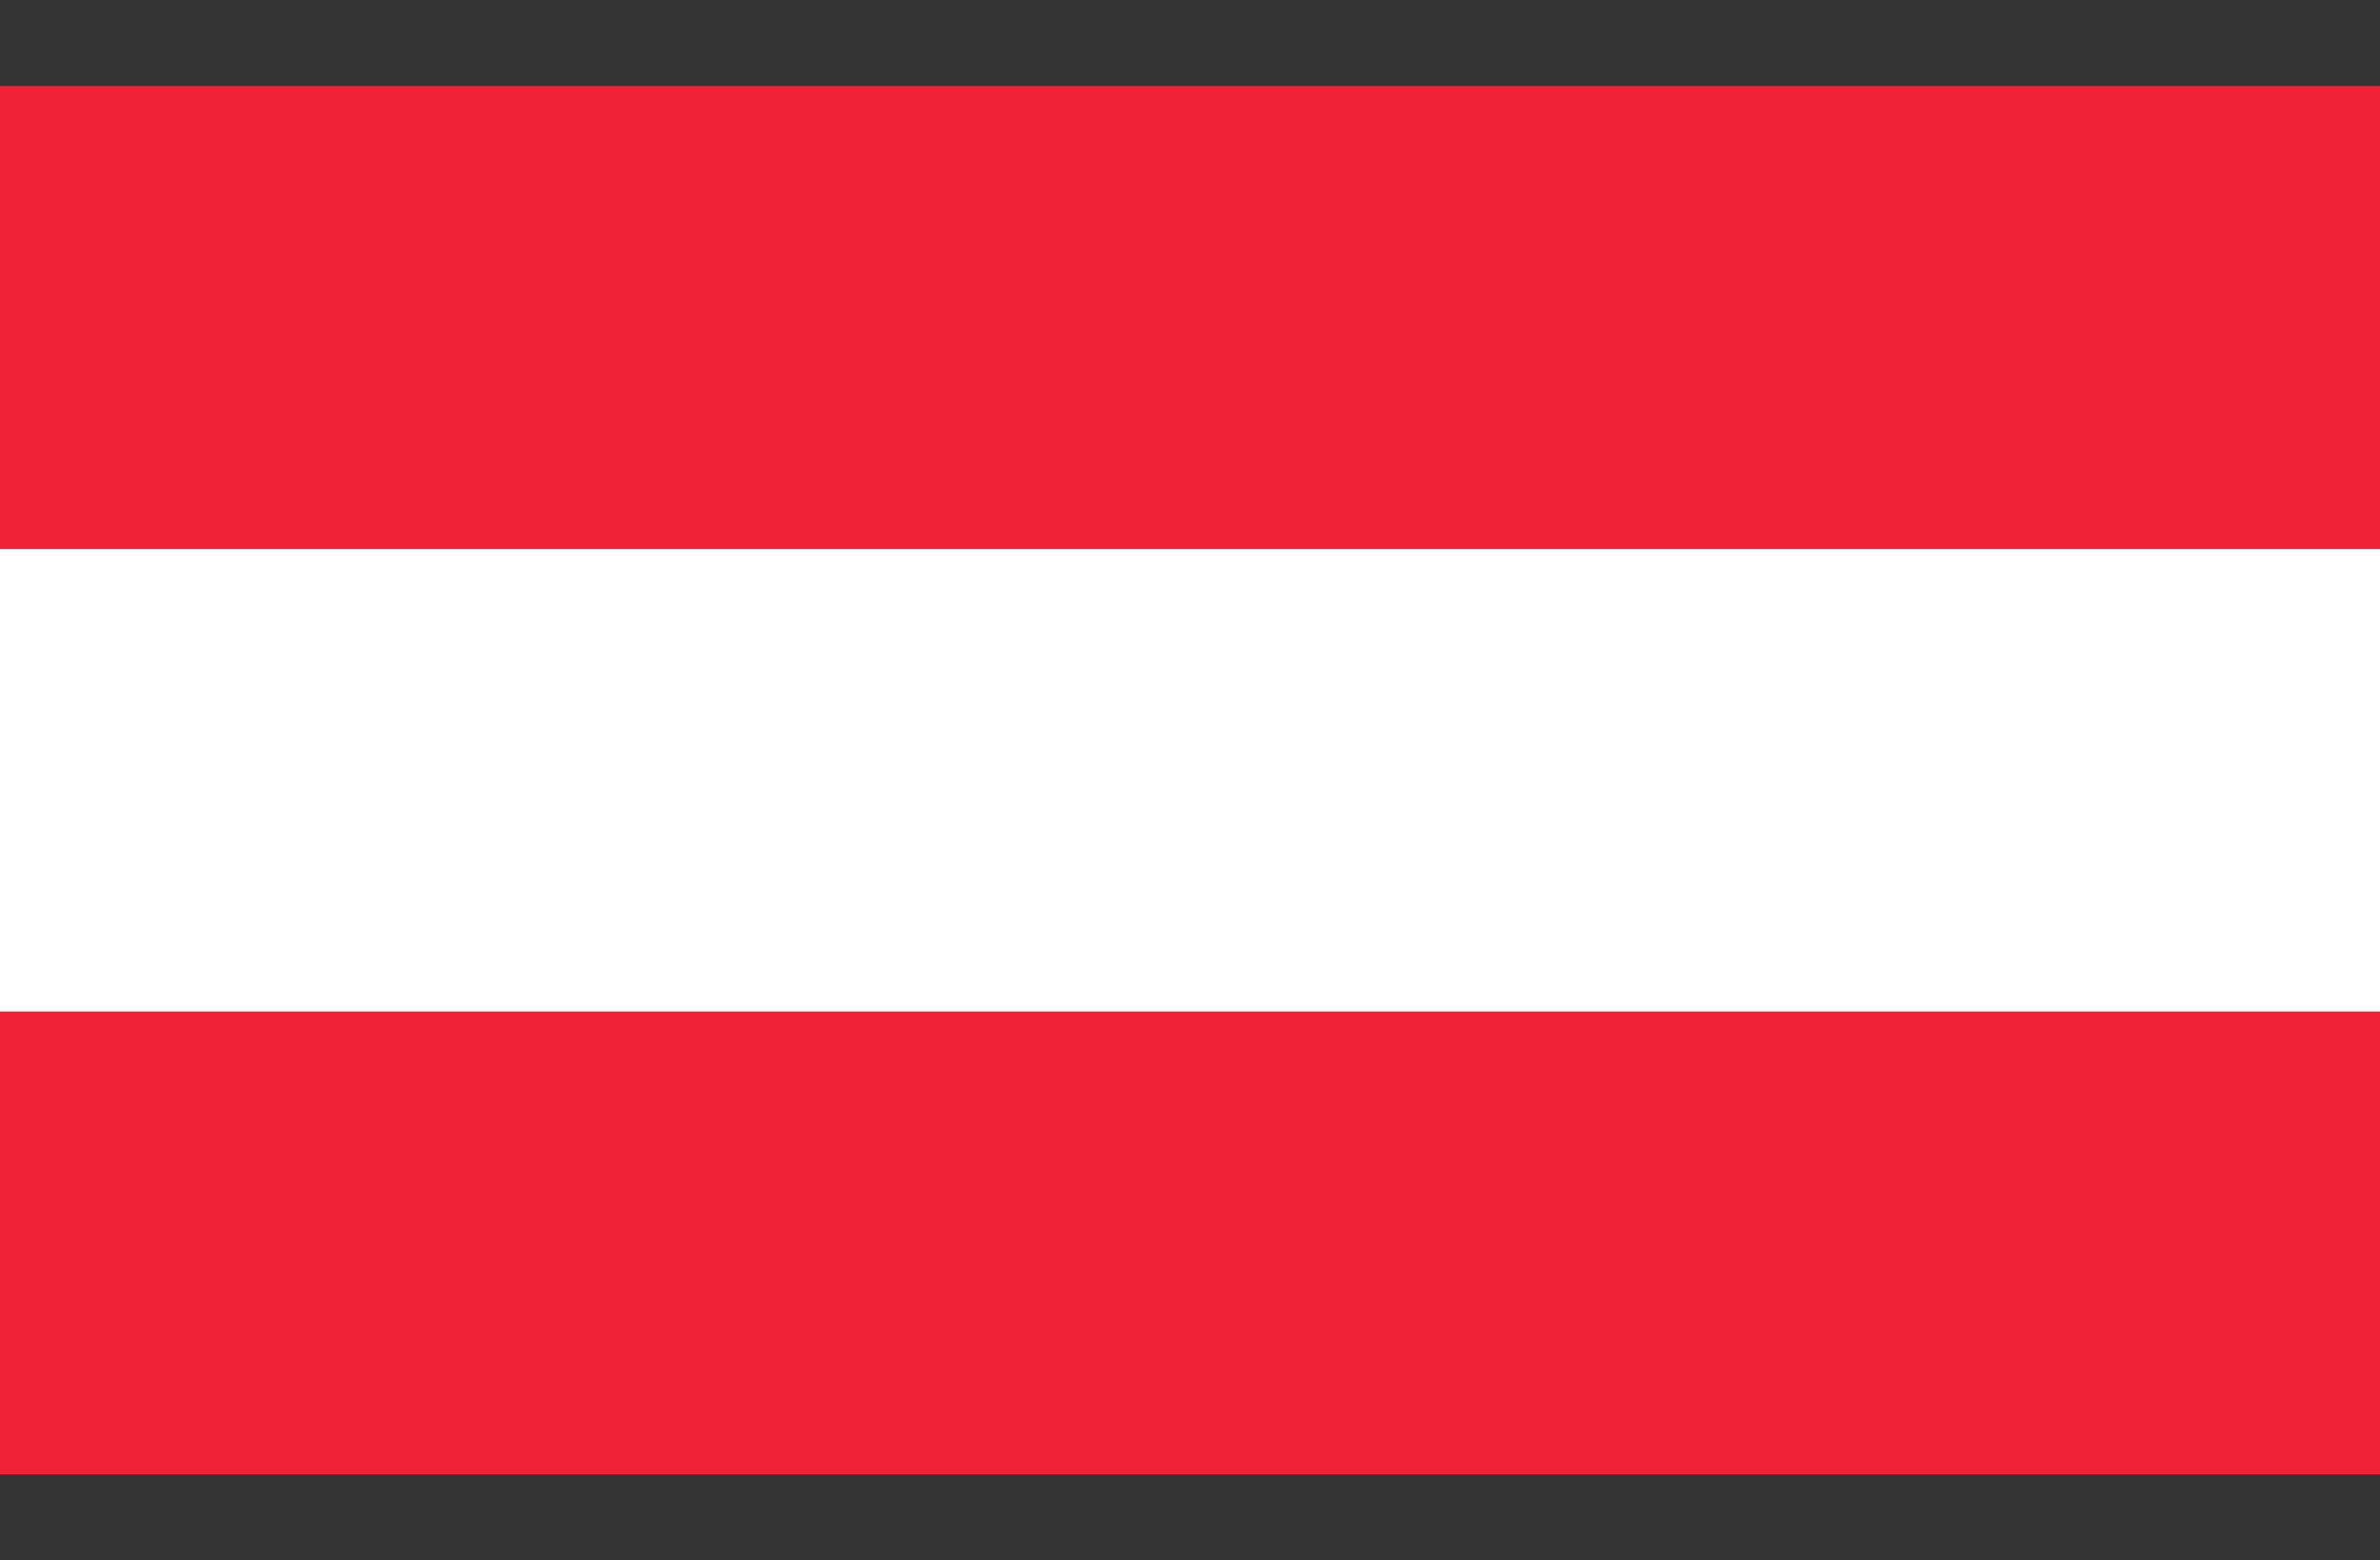
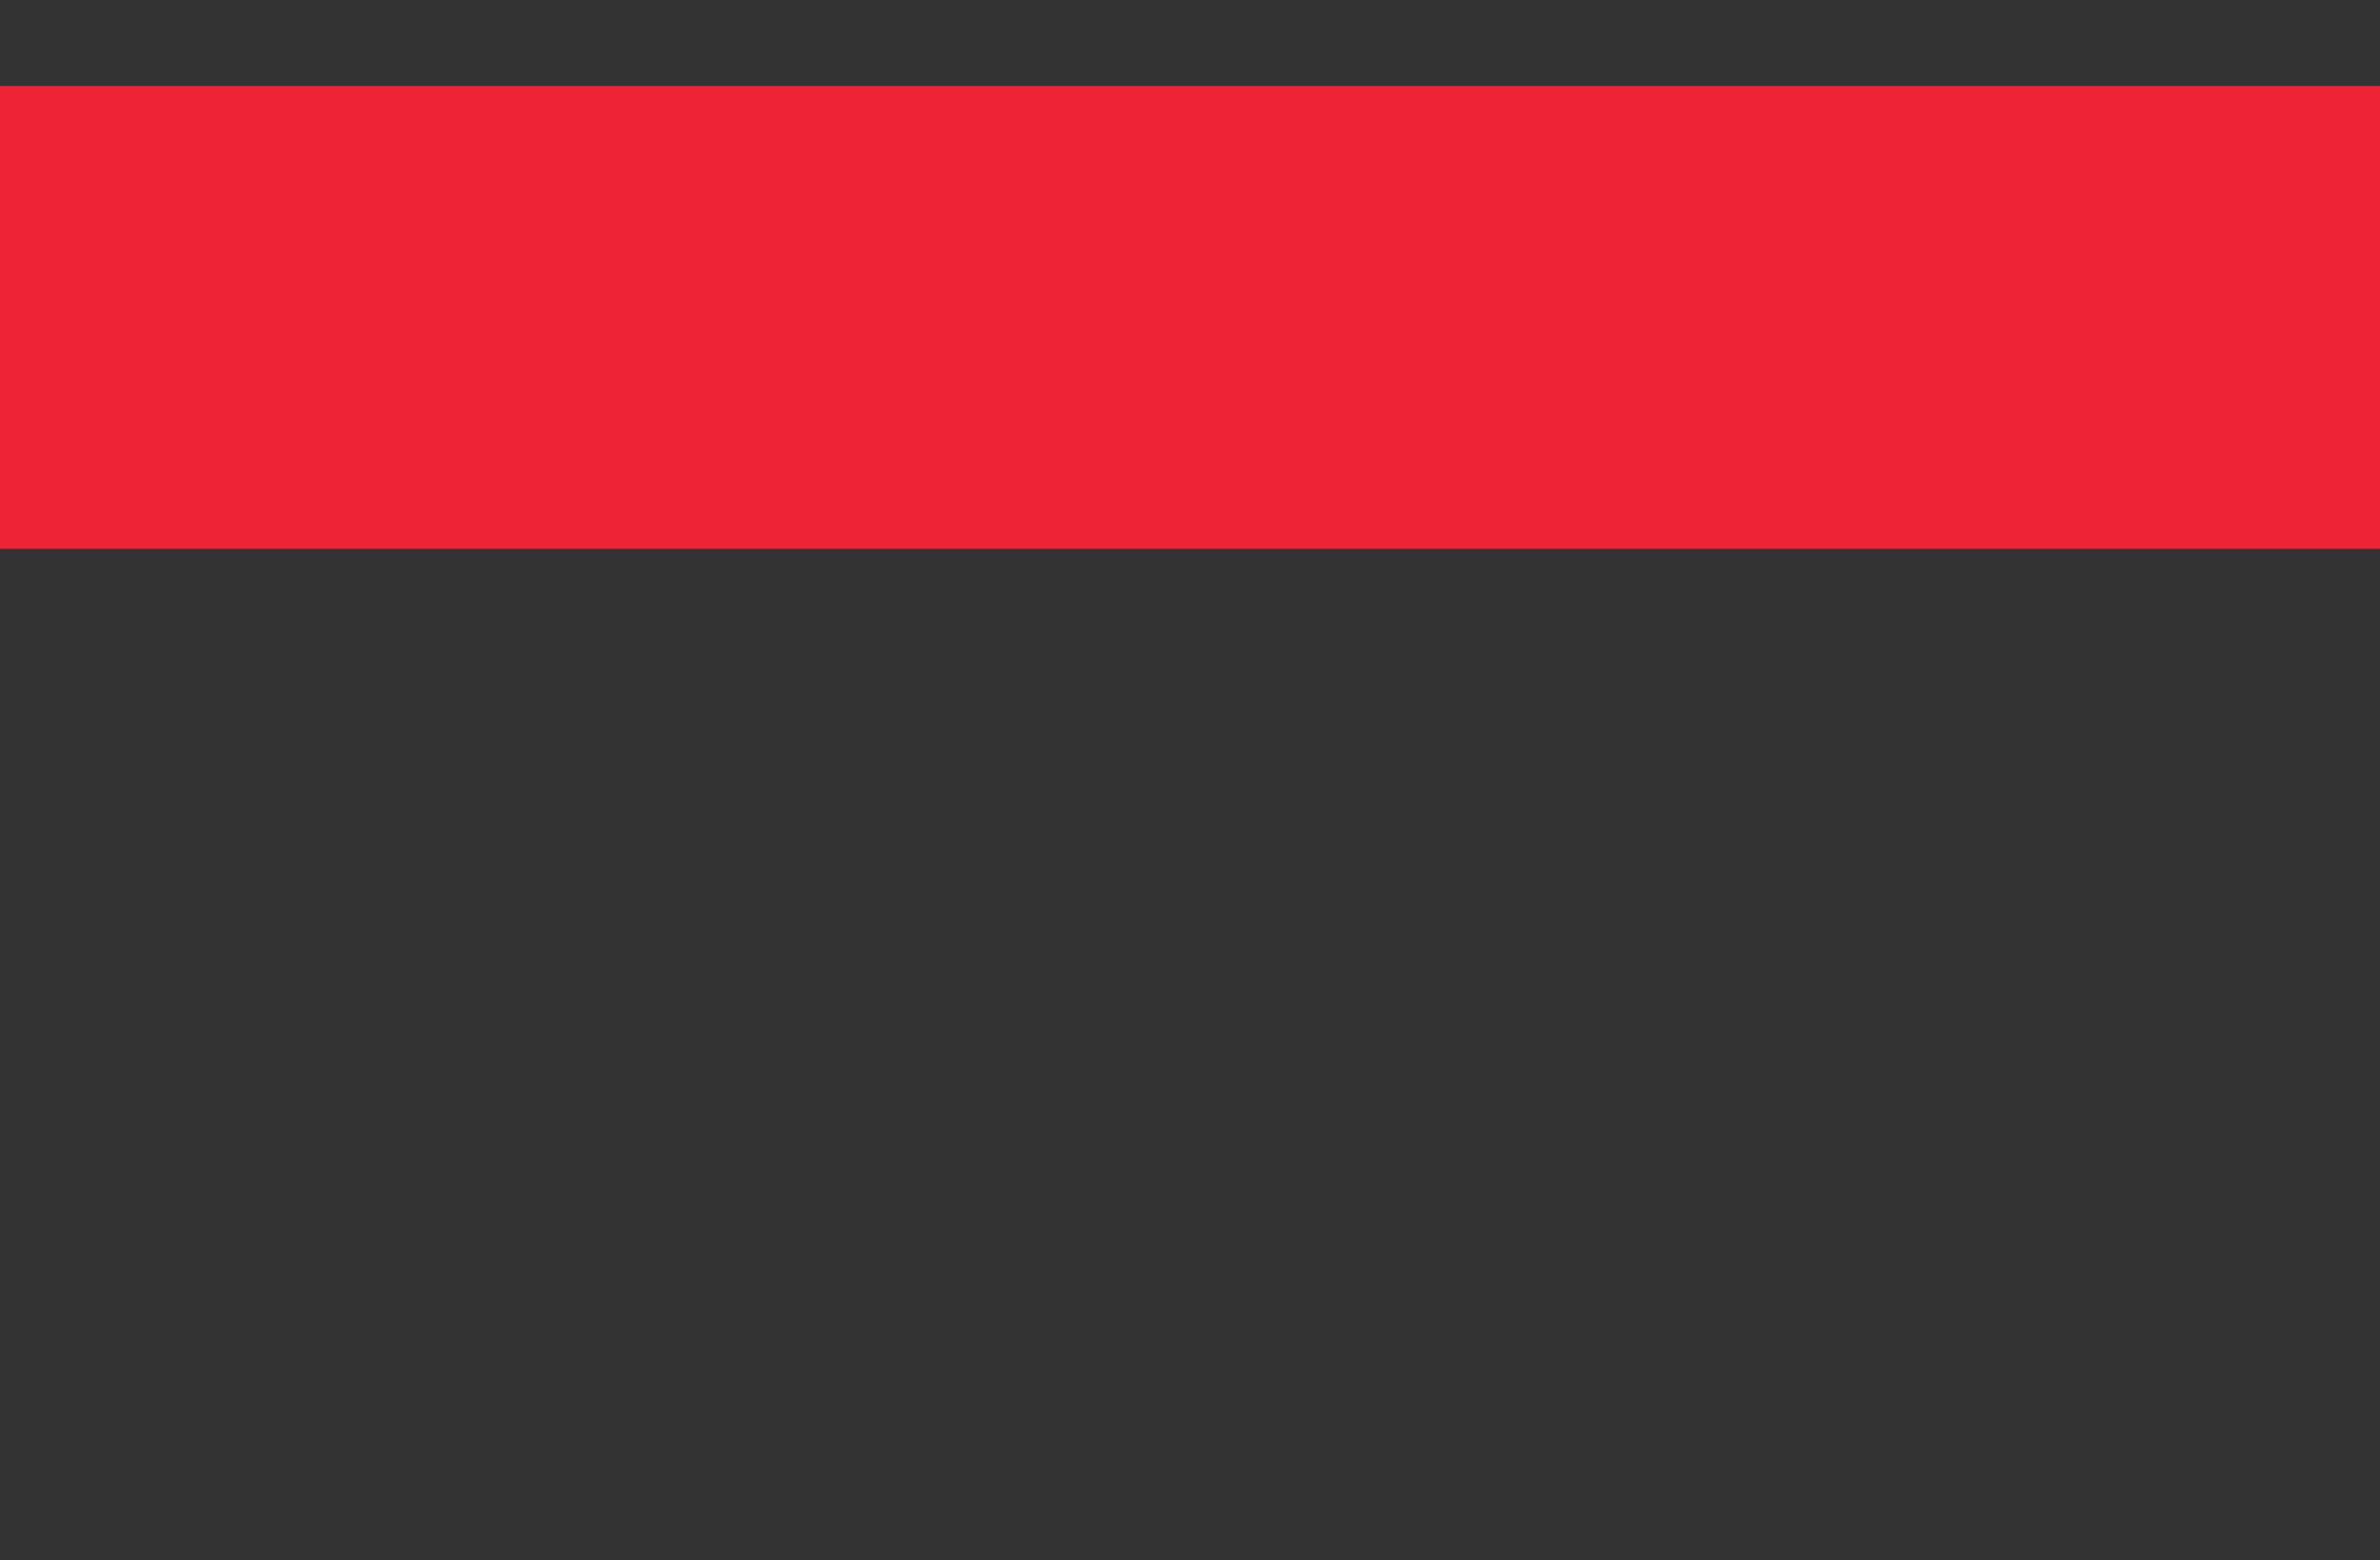
<svg xmlns="http://www.w3.org/2000/svg" version="1.1" id="Layer_1" x="0px" y="0px" width="1729.13px" height="1133.86px" viewBox="0 0 1729.13 1133.86" enable-background="new 0 0 1729.13 1133.86" xml:space="preserve">
  <rect x="0" y="0" width="1729.13" height="1133.86" fill="#333333" stroke="none" />
-   <rect x="-0.001" y="398.783" fill="#FFFFFF" width="1729.131" height="336.346" />
  <rect x="-0.001" y="62.488" fill="#EE2436" width="1729.131" height="336.295" />
-   <rect x="-0.001" y="735.129" fill="#EE2436" width="1729.131" height="336.243" />
</svg>